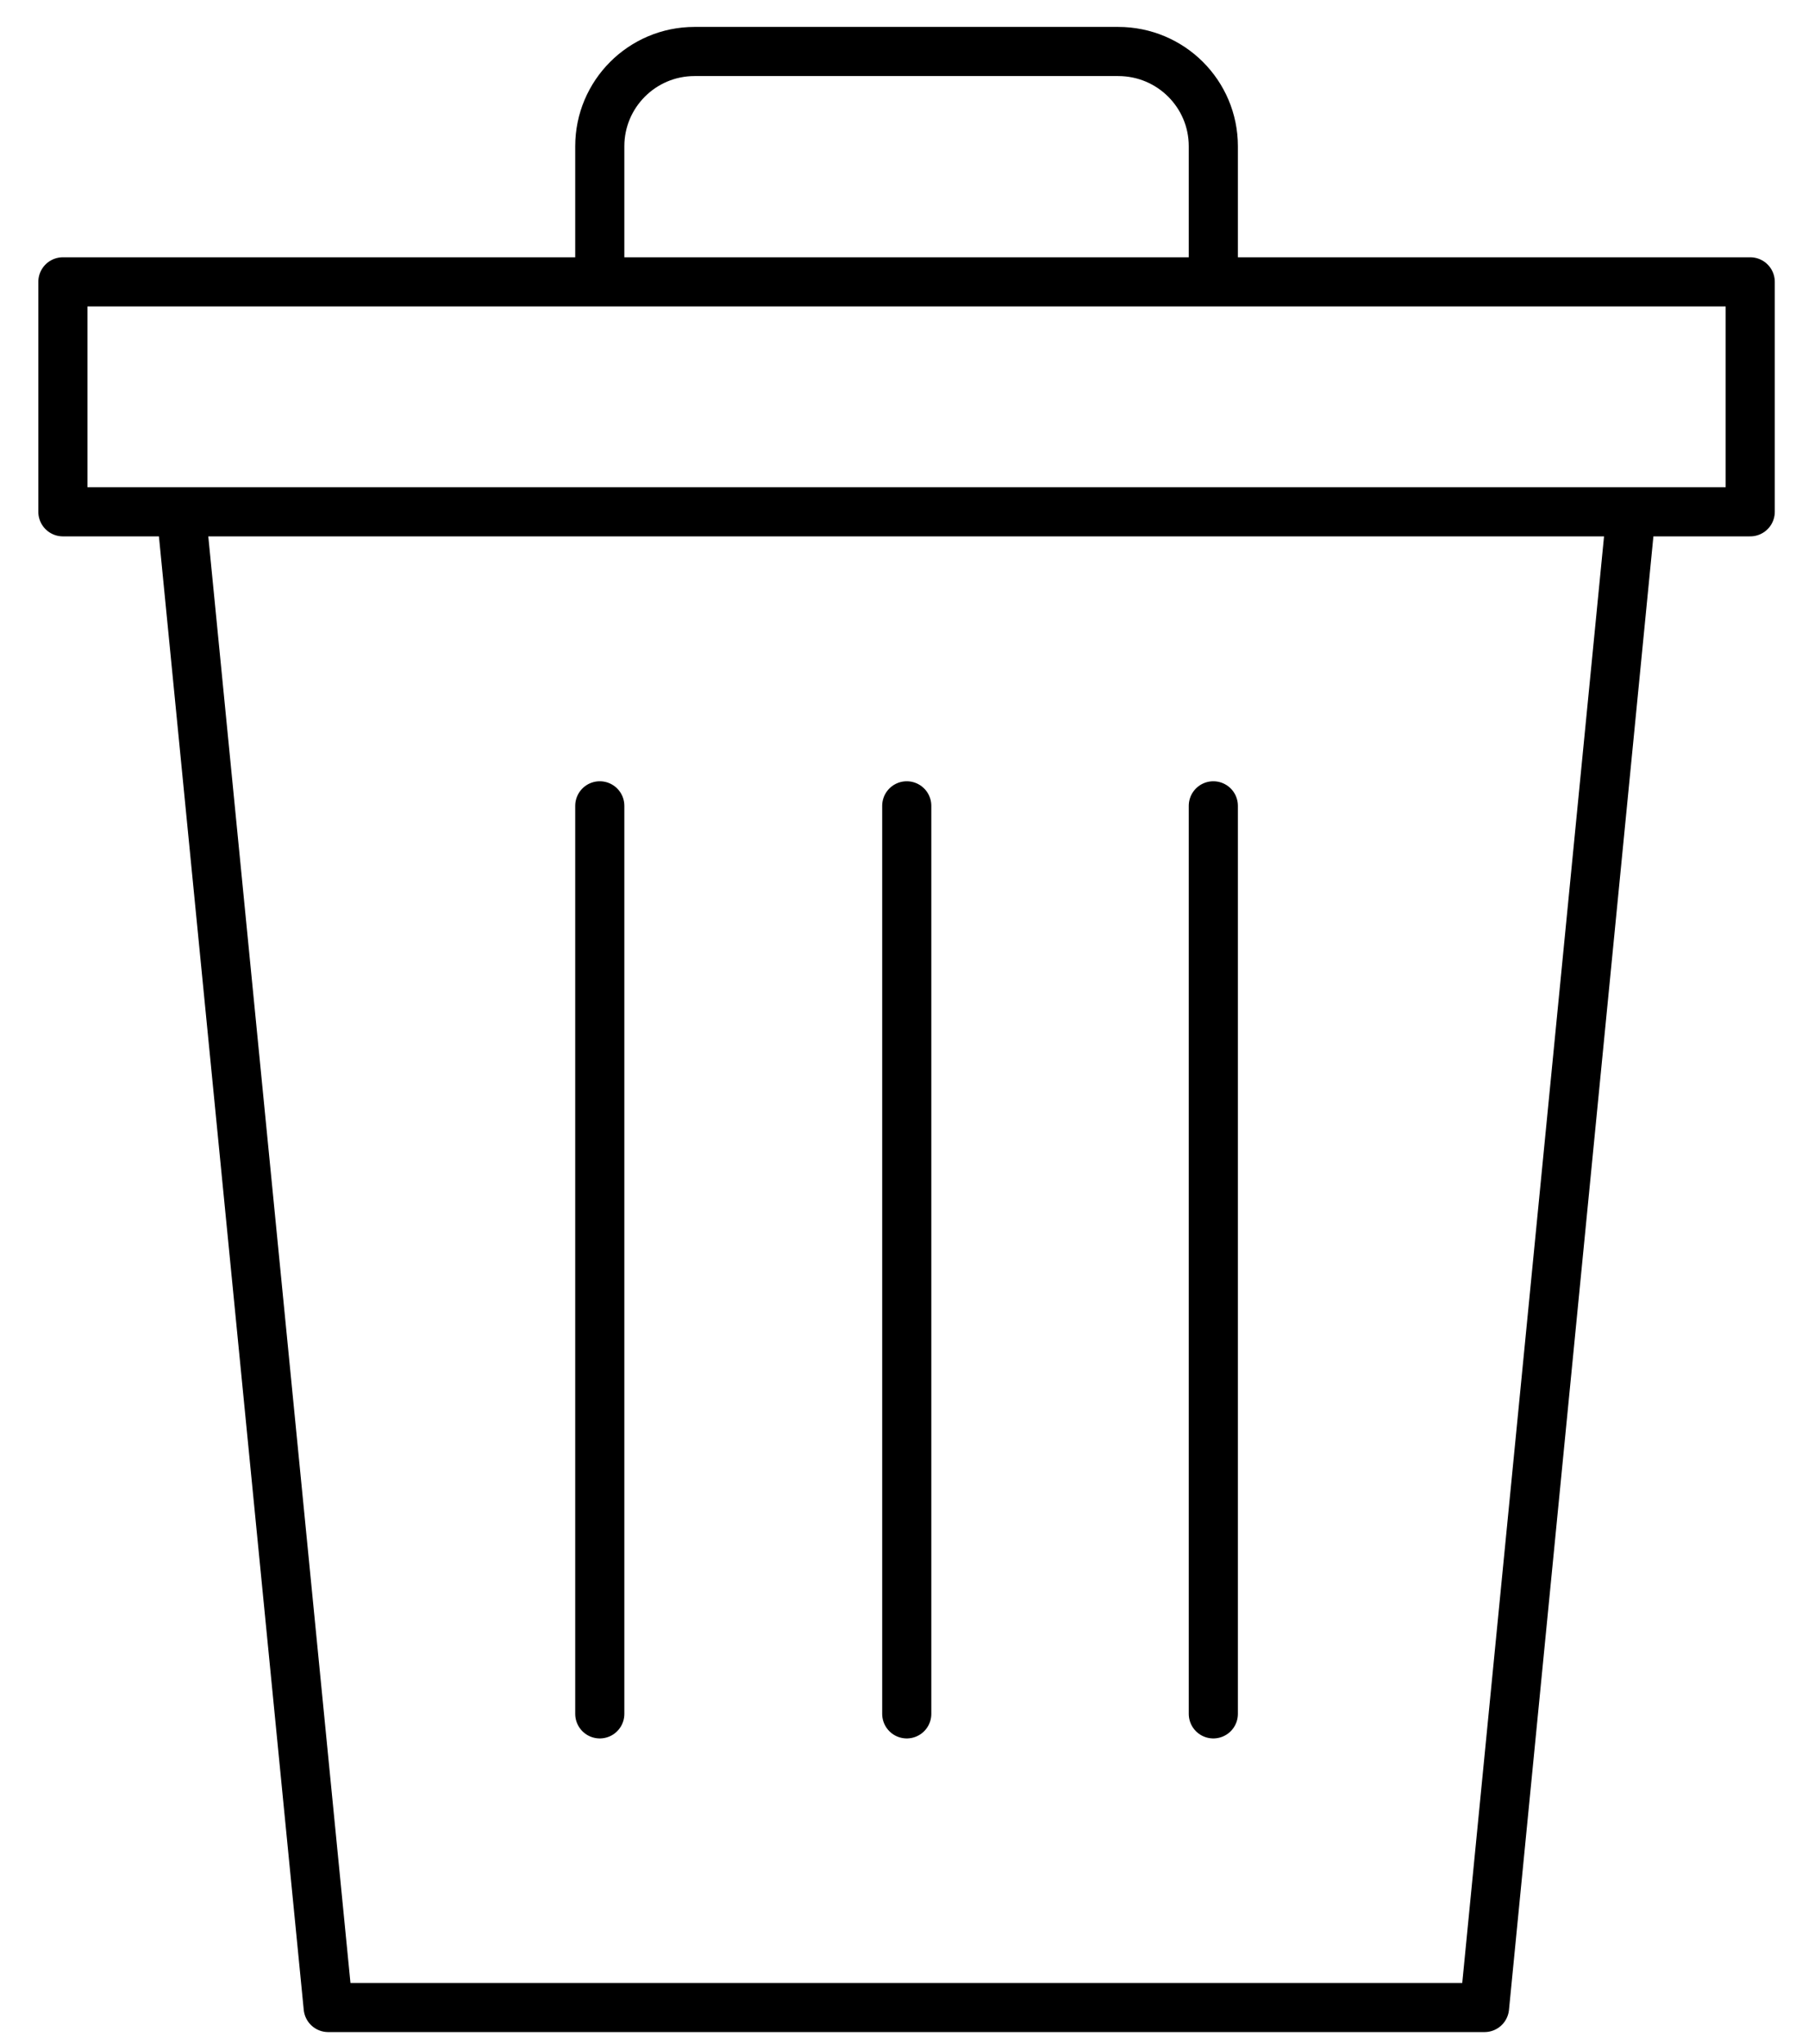
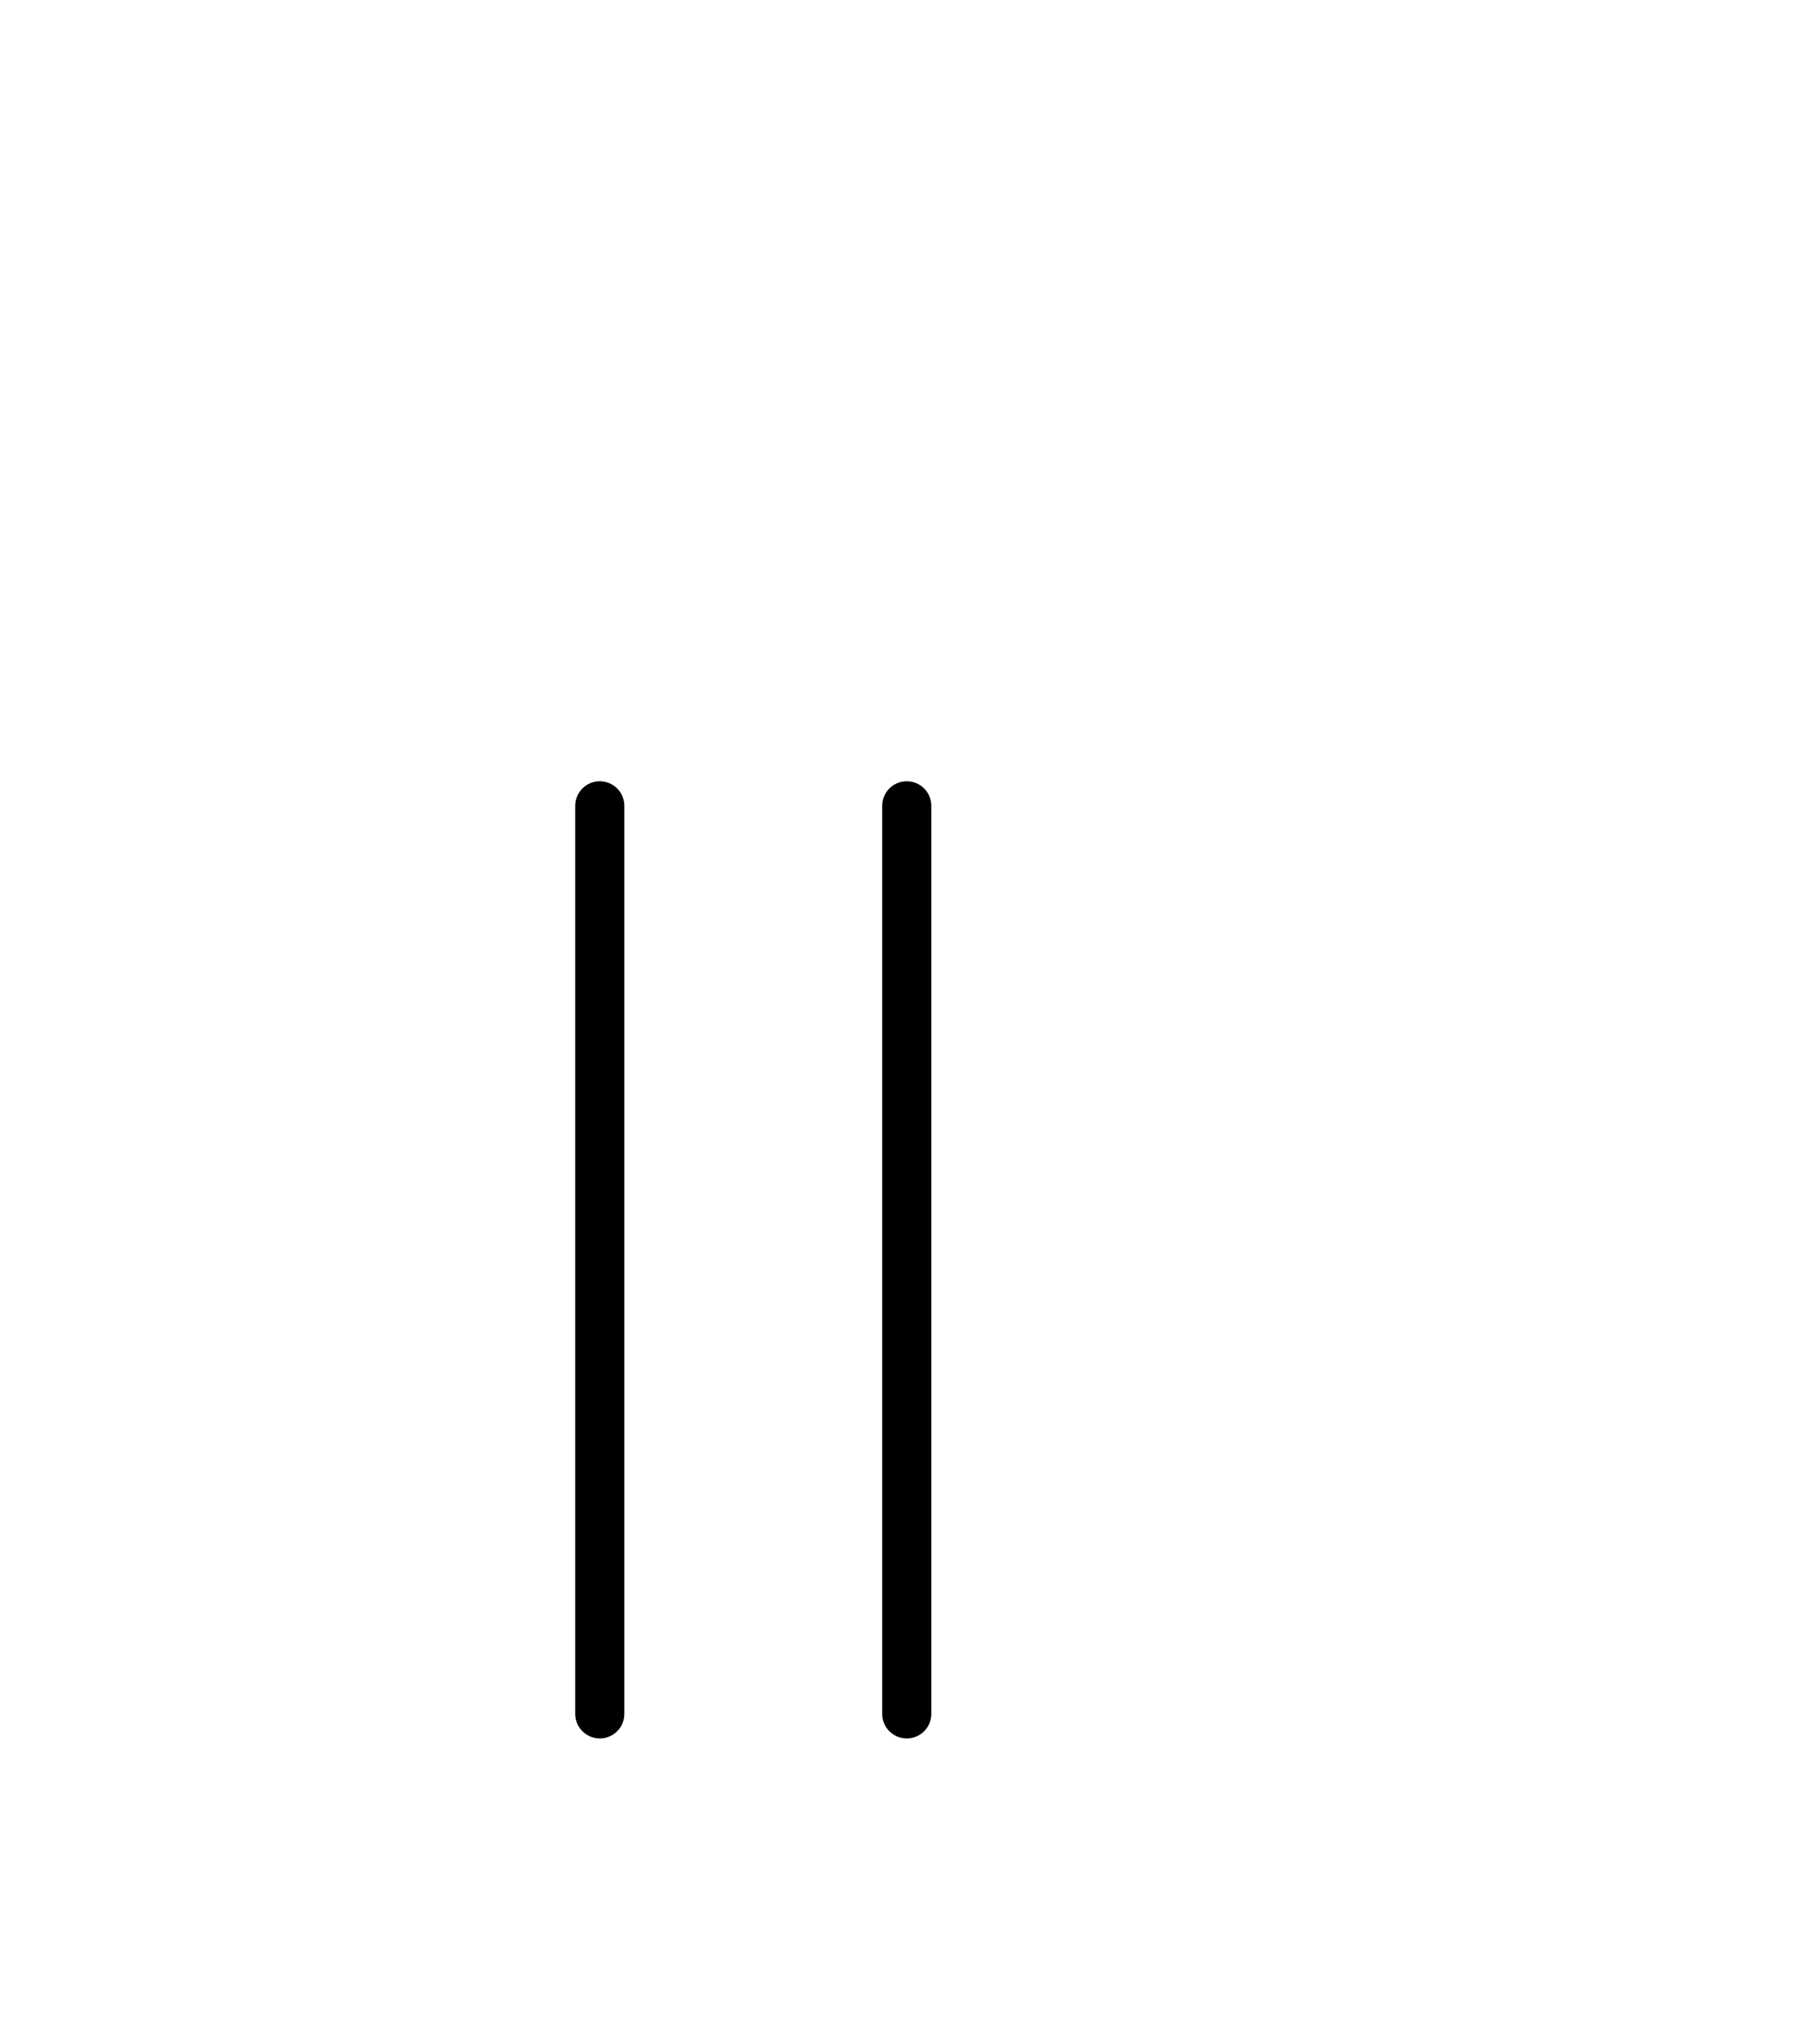
<svg xmlns="http://www.w3.org/2000/svg" width="46" height="52" viewBox="0 0 46 52" fill="none">
-   <path d="M41.5 13.02L37.77 51.07H8.35L4.61 13.02M15.26 7.17V3.72C15.26 2.39 16.34 1.31 17.67 1.31H28.45C29.79 1.31 30.87 2.39 30.87 3.72V7.17M1.6 7.17V13.02H44.53V7.17H1.6Z" stroke="black" stroke-width="1.25" stroke-linecap="round" stroke-linejoin="round" />
  <path d="M23.07 20.5V43.6" stroke="black" stroke-width="1.25" stroke-linecap="round" stroke-linejoin="round" />
  <path d="M15.26 20.5V43.6" stroke="black" stroke-width="1.25" stroke-linecap="round" stroke-linejoin="round" />
-   <path d="M30.87 20.5V43.6" stroke="black" stroke-width="1.25" stroke-linecap="round" stroke-linejoin="round" />
</svg>